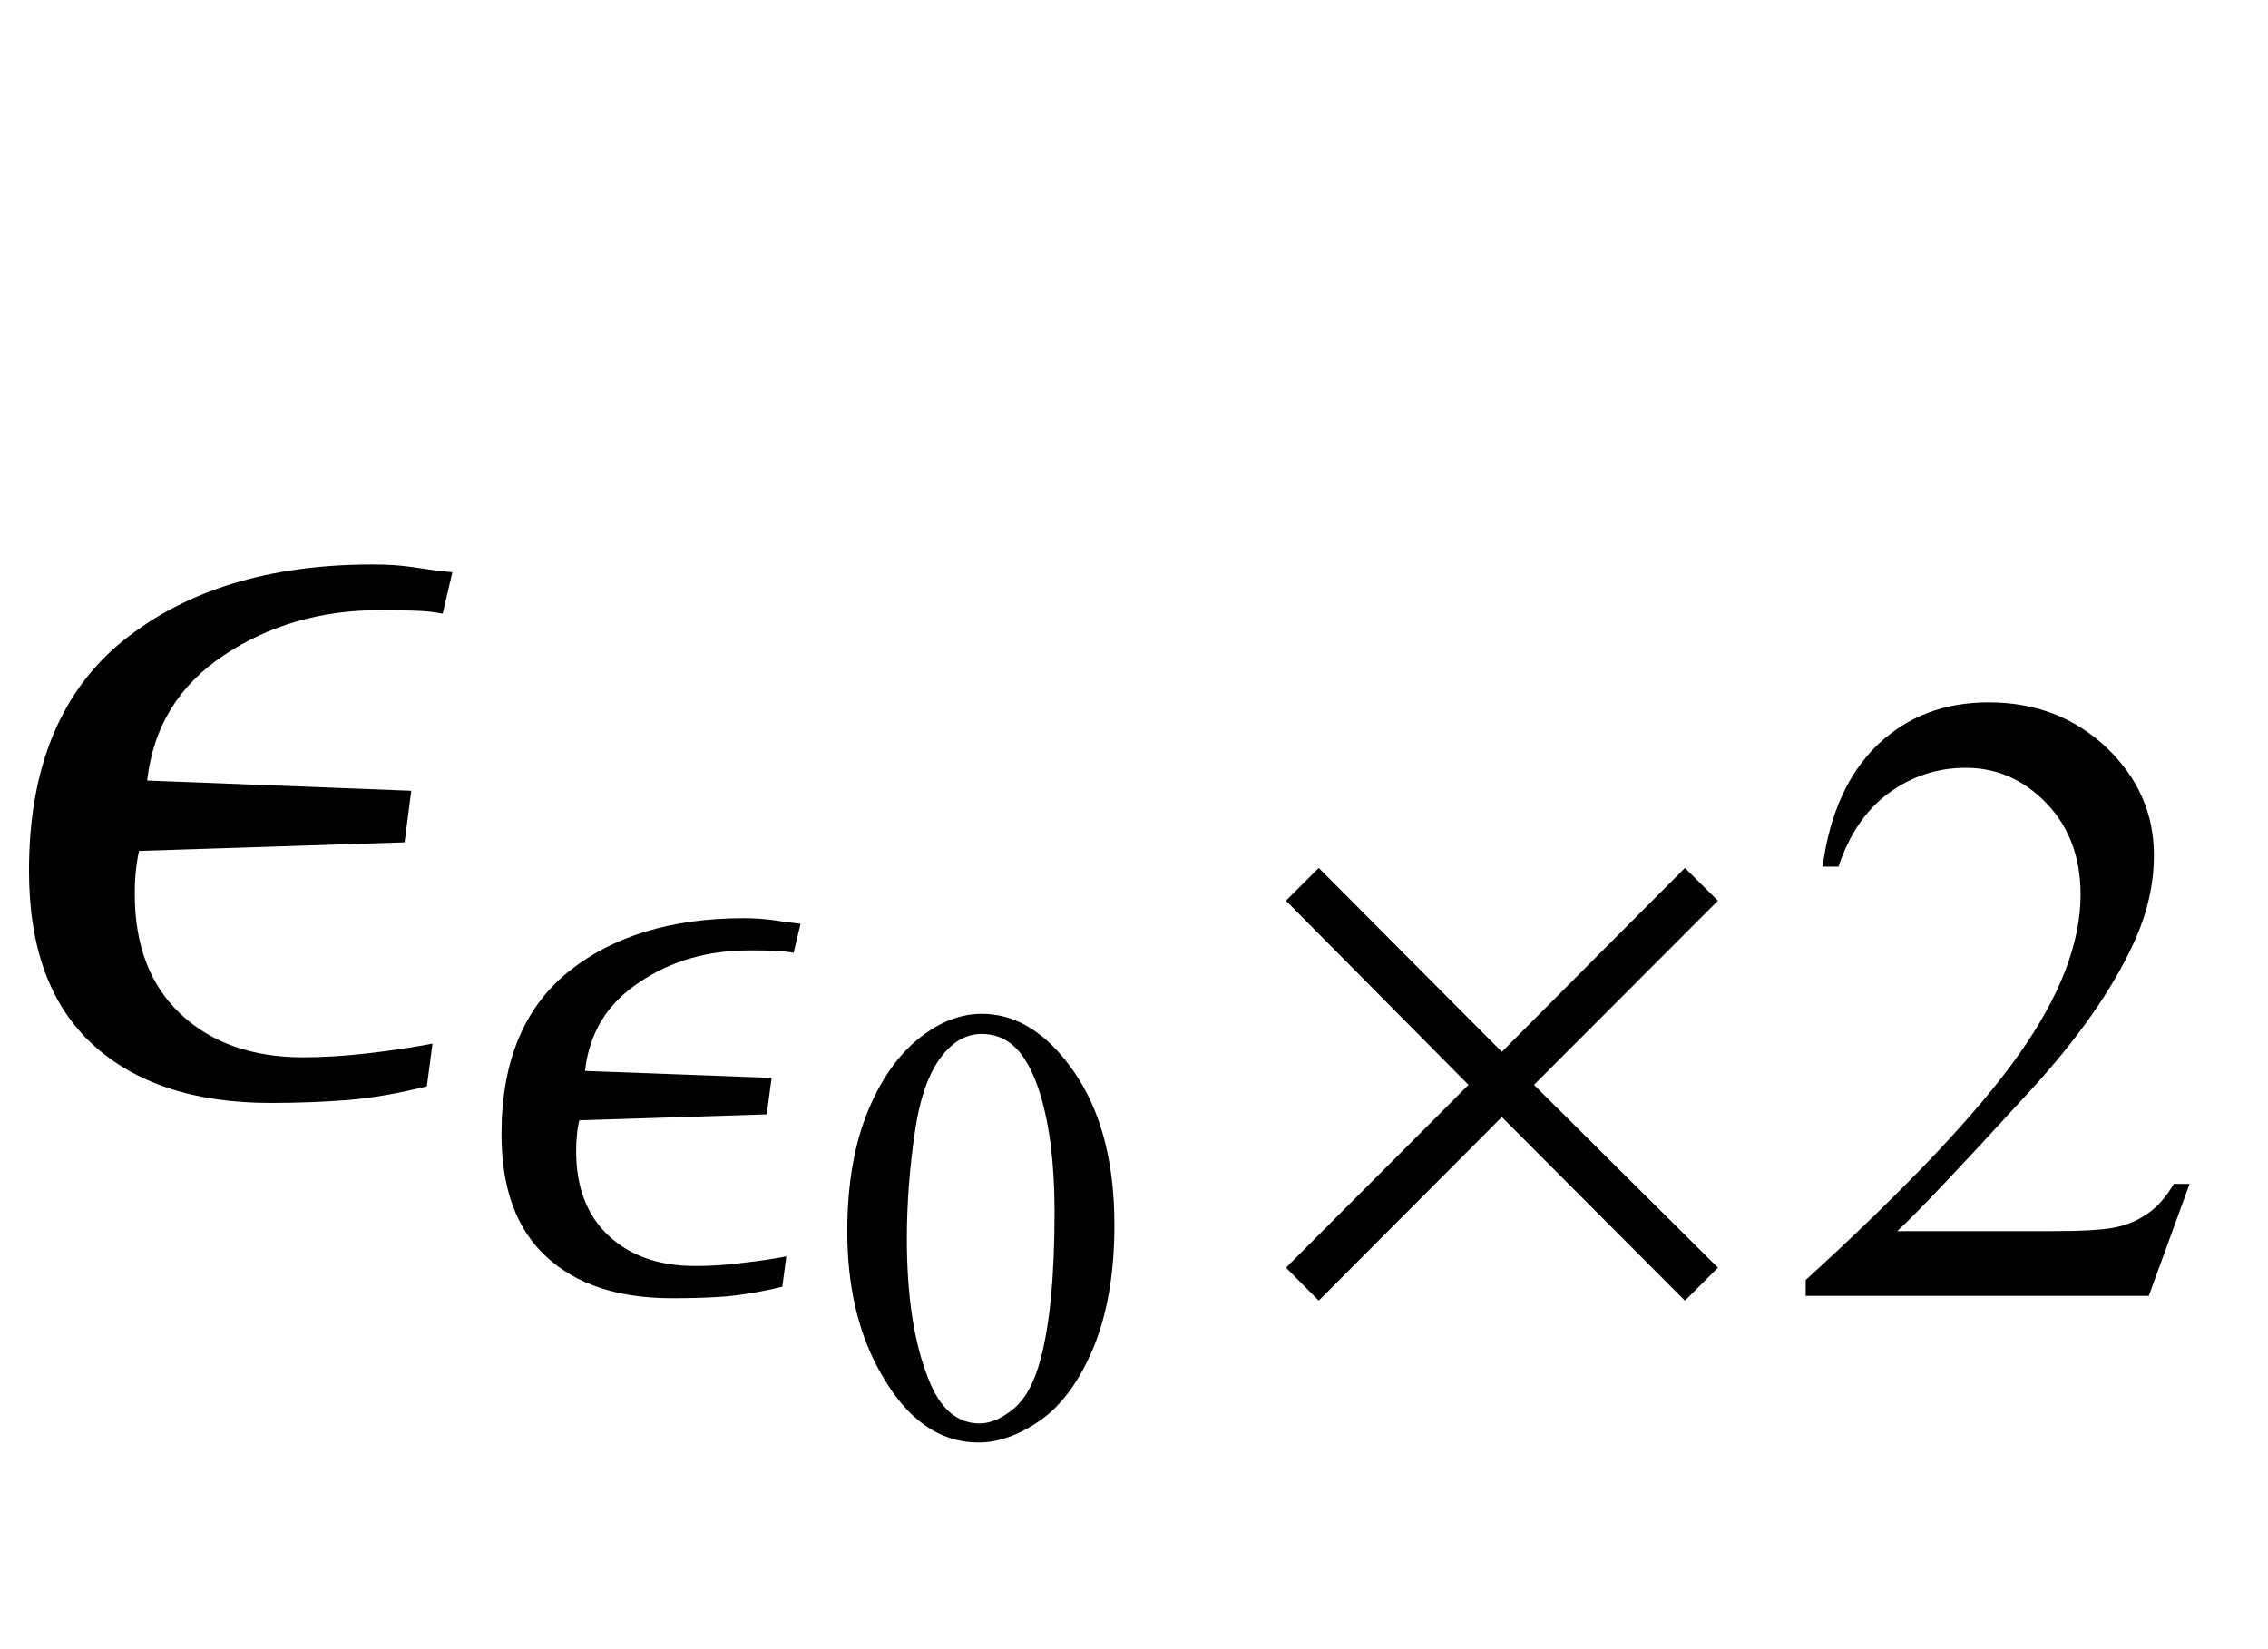
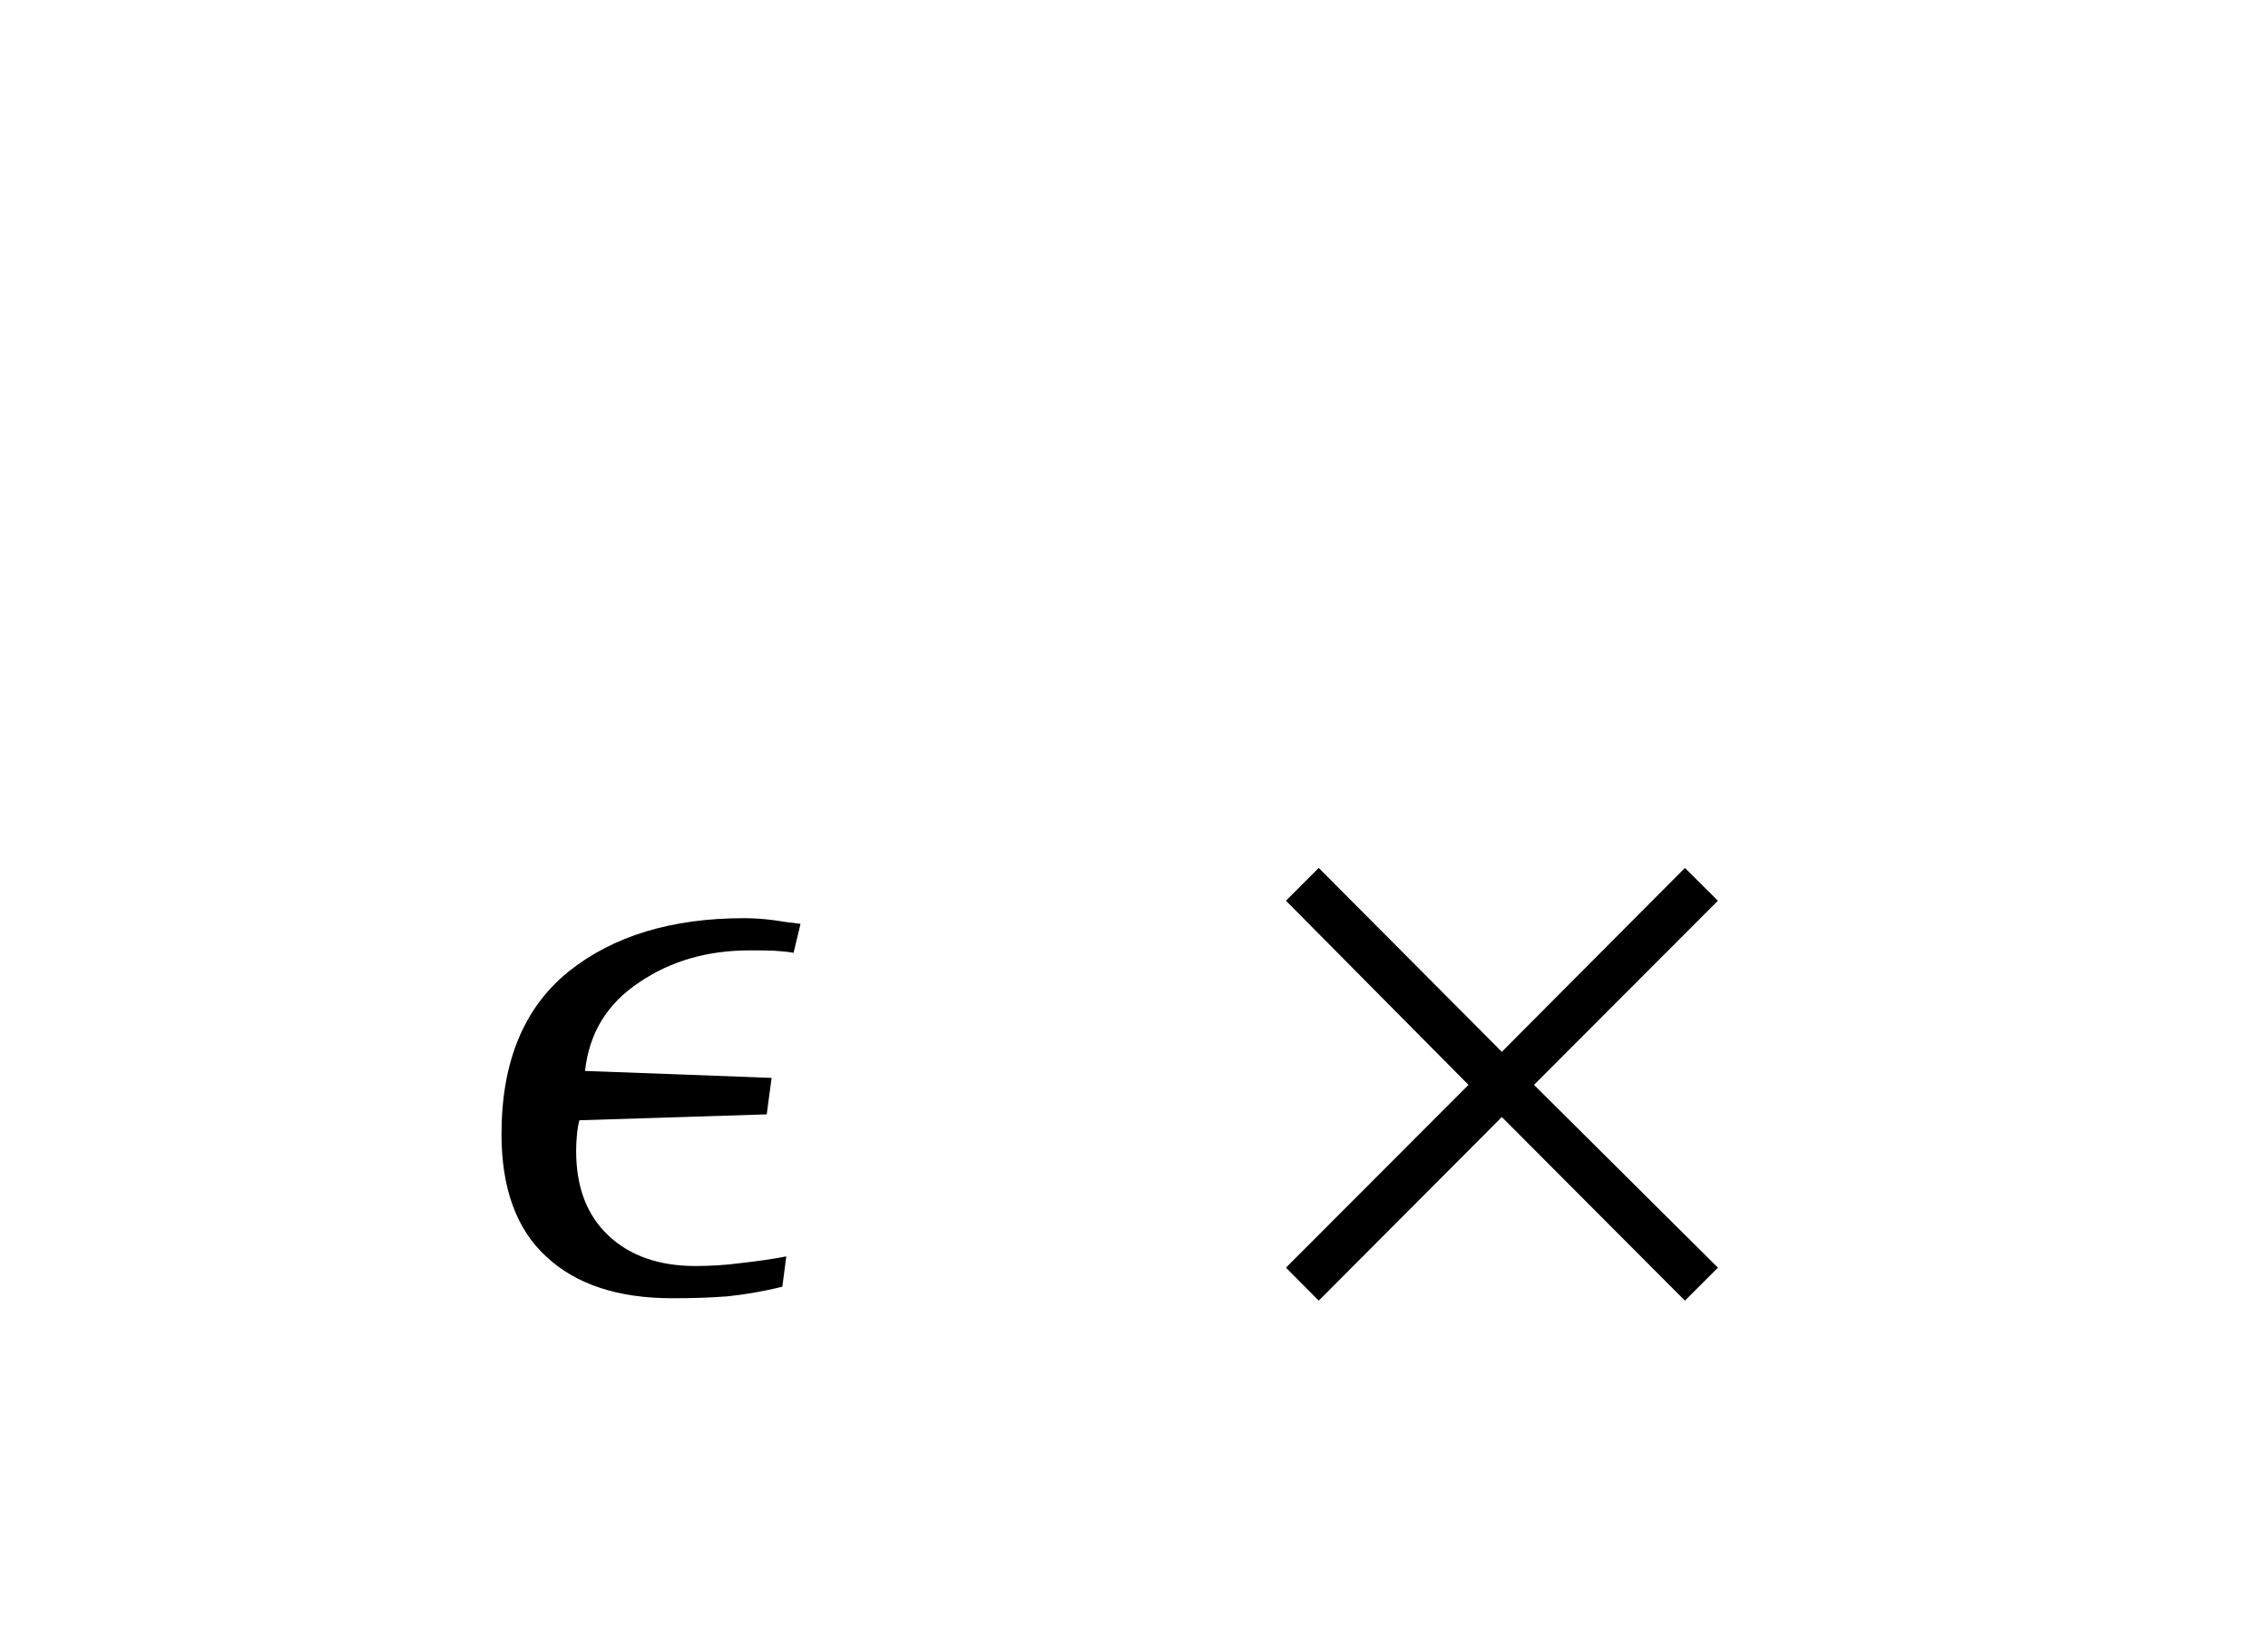
<svg xmlns="http://www.w3.org/2000/svg" xmlns:xlink="http://www.w3.org/1999/xlink" viewBox="0 0 33 24" version="1.1">
  <defs>
    <g>
      <symbol overflow="visible" id="glyph0-0">
        <path style="stroke:none;" d="M 1.062 0 L 1.062 -13.598 L 7.438 -13.598 L 7.438 0 Z M 2.125 -1.062 L 6.375 -1.062 L 6.375 -12.535 L 2.125 -12.535 Z M 2.125 -1.062 " />
      </symbol>
      <symbol overflow="visible" id="glyph0-1">
-         <path style="stroke:none;" d="M 6.582 -7.672 L 6.441 -7.07 C 6.32 -7.094 6.18 -7.109 6.027 -7.113 C 5.871 -7.117 5.707 -7.121 5.527 -7.121 C 4.672 -7.121 3.914 -6.902 3.258 -6.465 C 2.602 -6.027 2.23 -5.422 2.141 -4.641 L 5.984 -4.492 L 5.887 -3.742 L 2.023 -3.617 C 2.004 -3.531 1.988 -3.434 1.977 -3.324 C 1.965 -3.215 1.961 -3.105 1.961 -2.988 C 1.961 -2.242 2.184 -1.66 2.629 -1.242 C 3.074 -0.824 3.668 -0.613 4.414 -0.613 C 4.703 -0.613 5.02 -0.633 5.359 -0.672 C 5.699 -0.711 6.008 -0.758 6.293 -0.812 L 6.211 -0.191 C 5.789 -0.086 5.406 -0.02 5.066 0.008 C 4.727 0.035 4.352 0.051 3.941 0.051 C 2.828 0.051 1.965 -0.234 1.348 -0.801 C 0.73 -1.367 0.422 -2.211 0.422 -3.328 C 0.422 -4.828 0.883 -5.945 1.801 -6.684 C 2.719 -7.418 3.926 -7.785 5.422 -7.785 C 5.637 -7.785 5.832 -7.773 6.008 -7.746 C 6.188 -7.719 6.379 -7.691 6.582 -7.672 Z M 6.582 -7.672 " />
-       </symbol>
+         </symbol>
      <symbol overflow="visible" id="glyph1-0">
        <path style="stroke:none;" d="M 0.75 0 L 0.75 -9.598 L 5.25 -9.598 L 5.25 0 Z M 1.5 -0.75 L 4.5 -0.75 L 4.5 -8.848 L 1.5 -8.848 Z M 1.5 -0.75 " />
      </symbol>
      <symbol overflow="visible" id="glyph1-1">
        <path style="stroke:none;" d="M 4.648 -5.414 L 4.547 -4.992 C 4.461 -5.008 4.363 -5.016 4.254 -5.023 C 4.145 -5.027 4.027 -5.027 3.902 -5.027 C 3.297 -5.027 2.762 -4.875 2.301 -4.562 C 1.836 -4.254 1.574 -3.828 1.512 -3.273 L 4.227 -3.172 L 4.156 -2.641 L 1.43 -2.555 C 1.414 -2.492 1.402 -2.422 1.395 -2.348 C 1.387 -2.27 1.383 -2.191 1.383 -2.109 C 1.383 -1.582 1.539 -1.172 1.855 -0.875 C 2.168 -0.582 2.59 -0.434 3.117 -0.434 C 3.32 -0.434 3.543 -0.445 3.781 -0.477 C 4.023 -0.504 4.242 -0.535 4.441 -0.574 L 4.383 -0.133 C 4.086 -0.059 3.816 -0.016 3.578 0.008 C 3.336 0.027 3.07 0.035 2.781 0.035 C 1.996 0.035 1.387 -0.164 0.953 -0.566 C 0.516 -0.965 0.297 -1.562 0.297 -2.352 C 0.297 -3.41 0.625 -4.195 1.273 -4.719 C 1.922 -5.238 2.773 -5.496 3.828 -5.496 C 3.98 -5.496 4.117 -5.484 4.242 -5.469 C 4.367 -5.449 4.5 -5.43 4.648 -5.414 Z M 4.648 -5.414 " />
      </symbol>
      <symbol overflow="visible" id="glyph1-2">
        <path style="stroke:none;" d="M 6.996 -0.41 L 6.516 0.07 L 3.852 -2.602 L 1.188 0.07 L 0.711 -0.41 L 3.367 -3.07 L 0.711 -5.75 L 1.188 -6.227 L 3.852 -3.551 L 6.516 -6.227 L 6.996 -5.75 L 4.32 -3.07 Z M 6.996 -0.41 " />
      </symbol>
      <symbol overflow="visible" id="glyph2-0">
        <path style="stroke:none;" d="M 1.258 0 L 1.258 -5.672 L 5.797 -5.672 L 5.797 0 Z M 1.398 -0.141 L 5.652 -0.141 L 5.652 -5.531 L 1.398 -5.531 Z M 1.398 -0.141 " />
      </symbol>
      <symbol overflow="visible" id="glyph2-1">
-         <path style="stroke:none;" d="M 0.328 -2.969 C 0.328 -3.652 0.43 -4.242 0.637 -4.738 C 0.844 -5.234 1.121 -5.602 1.461 -5.844 C 1.727 -6.035 2.004 -6.133 2.285 -6.133 C 2.746 -6.133 3.16 -5.898 3.527 -5.426 C 3.984 -4.844 4.215 -4.059 4.215 -3.062 C 4.215 -2.363 4.113 -1.773 3.914 -1.285 C 3.711 -0.797 3.457 -0.445 3.145 -0.223 C 2.832 -0.004 2.531 0.105 2.242 0.105 C 1.668 0.105 1.191 -0.23 0.812 -0.91 C 0.488 -1.48 0.328 -2.164 0.328 -2.969 Z M 1.195 -2.859 C 1.195 -2.031 1.297 -1.355 1.504 -0.832 C 1.672 -0.391 1.922 -0.172 2.254 -0.172 C 2.414 -0.172 2.578 -0.246 2.75 -0.387 C 2.922 -0.531 3.051 -0.77 3.141 -1.109 C 3.277 -1.617 3.344 -2.332 3.344 -3.258 C 3.344 -3.941 3.273 -4.512 3.133 -4.973 C 3.027 -5.312 2.891 -5.551 2.719 -5.691 C 2.598 -5.789 2.453 -5.84 2.281 -5.84 C 2.082 -5.84 1.902 -5.75 1.746 -5.57 C 1.531 -5.324 1.387 -4.938 1.312 -4.414 C 1.234 -3.887 1.195 -3.367 1.195 -2.859 Z M 1.195 -2.859 " />
-       </symbol>
+         </symbol>
      <symbol overflow="visible" id="glyph3-0">
        <path style="stroke:none;" d="M 1.773 0 L 1.773 -7.988 L 8.164 -7.988 L 8.164 0 Z M 1.973 -0.199 L 7.961 -0.199 L 7.961 -7.789 L 1.973 -7.789 Z M 1.973 -0.199 " />
      </symbol>
      <symbol overflow="visible" id="glyph3-1">
-         <path style="stroke:none;" d="M 5.859 -1.629 L 5.266 0 L 0.273 0 L 0.273 -0.23 C 1.742 -1.57 2.777 -2.664 3.375 -3.512 C 3.977 -4.363 4.273 -5.137 4.273 -5.84 C 4.273 -6.379 4.109 -6.82 3.781 -7.164 C 3.453 -7.508 3.059 -7.684 2.602 -7.684 C 2.188 -7.684 1.812 -7.559 1.48 -7.316 C 1.152 -7.074 0.906 -6.715 0.75 -6.246 L 0.52 -6.246 C 0.621 -7.016 0.891 -7.605 1.32 -8.02 C 1.75 -8.43 2.289 -8.637 2.934 -8.637 C 3.621 -8.637 4.191 -8.414 4.652 -7.977 C 5.113 -7.535 5.34 -7.016 5.34 -6.414 C 5.34 -5.984 5.242 -5.559 5.043 -5.129 C 4.734 -4.457 4.234 -3.742 3.543 -2.988 C 2.508 -1.855 1.863 -1.176 1.605 -0.941 L 3.812 -0.941 C 4.262 -0.941 4.578 -0.957 4.758 -0.992 C 4.938 -1.027 5.102 -1.094 5.246 -1.195 C 5.395 -1.297 5.52 -1.441 5.629 -1.629 Z M 5.859 -1.629 " />
-       </symbol>
+         </symbol>
    </g>
  </defs>
  <g id="surface684563">
    <g style="fill:rgb(0%,0%,0%);fill-opacity:1;">
      <use xlink:href="#glyph0-1" x="0" y="16" />
    </g>
    <g style="fill:rgb(0%,0%,0%);fill-opacity:1;">
      <use xlink:href="#glyph1-1" x="7" y="18.858" />
    </g>
    <g style="fill:rgb(0%,0%,0%);fill-opacity:1;">
      <use xlink:href="#glyph2-1" x="12" y="20.887" />
    </g>
    <g style="fill:rgb(0%,0%,0%);fill-opacity:1;">
      <use xlink:href="#glyph1-2" x="18" y="18.858" />
    </g>
    <g style="fill:rgb(0%,0%,0%);fill-opacity:1;">
      <use xlink:href="#glyph3-1" x="26" y="18.858" />
    </g>
  </g>
</svg>